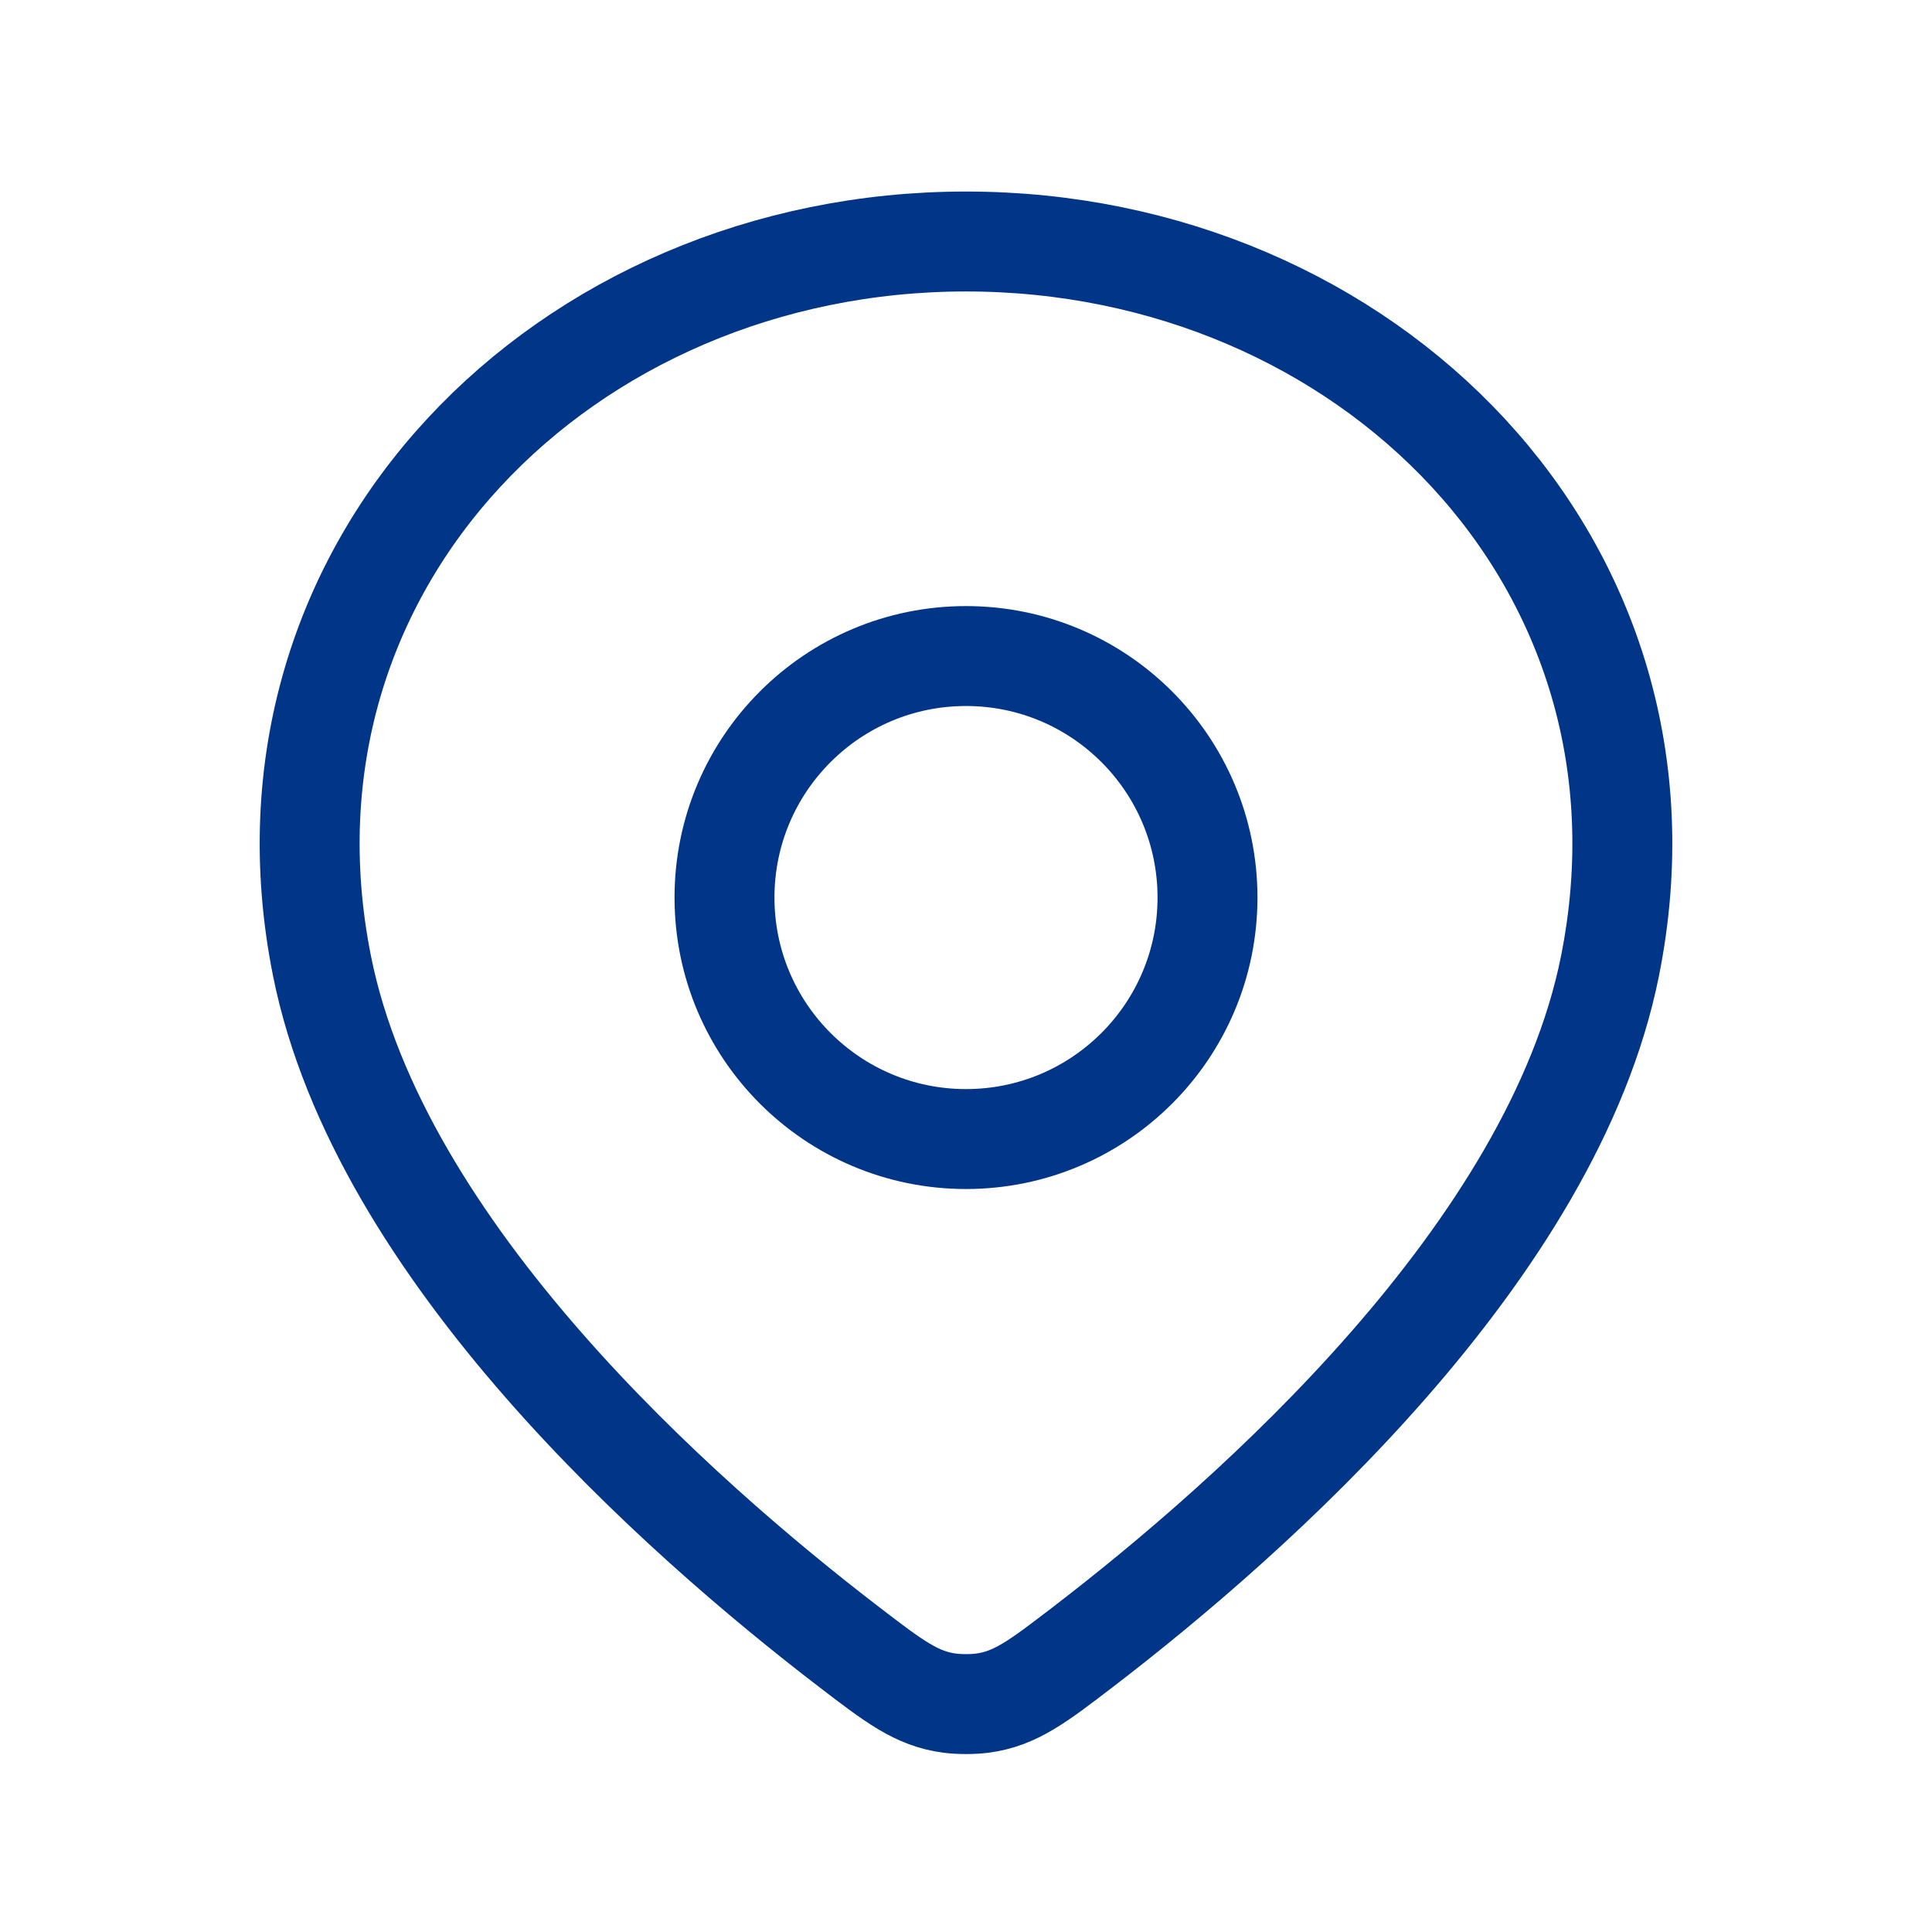
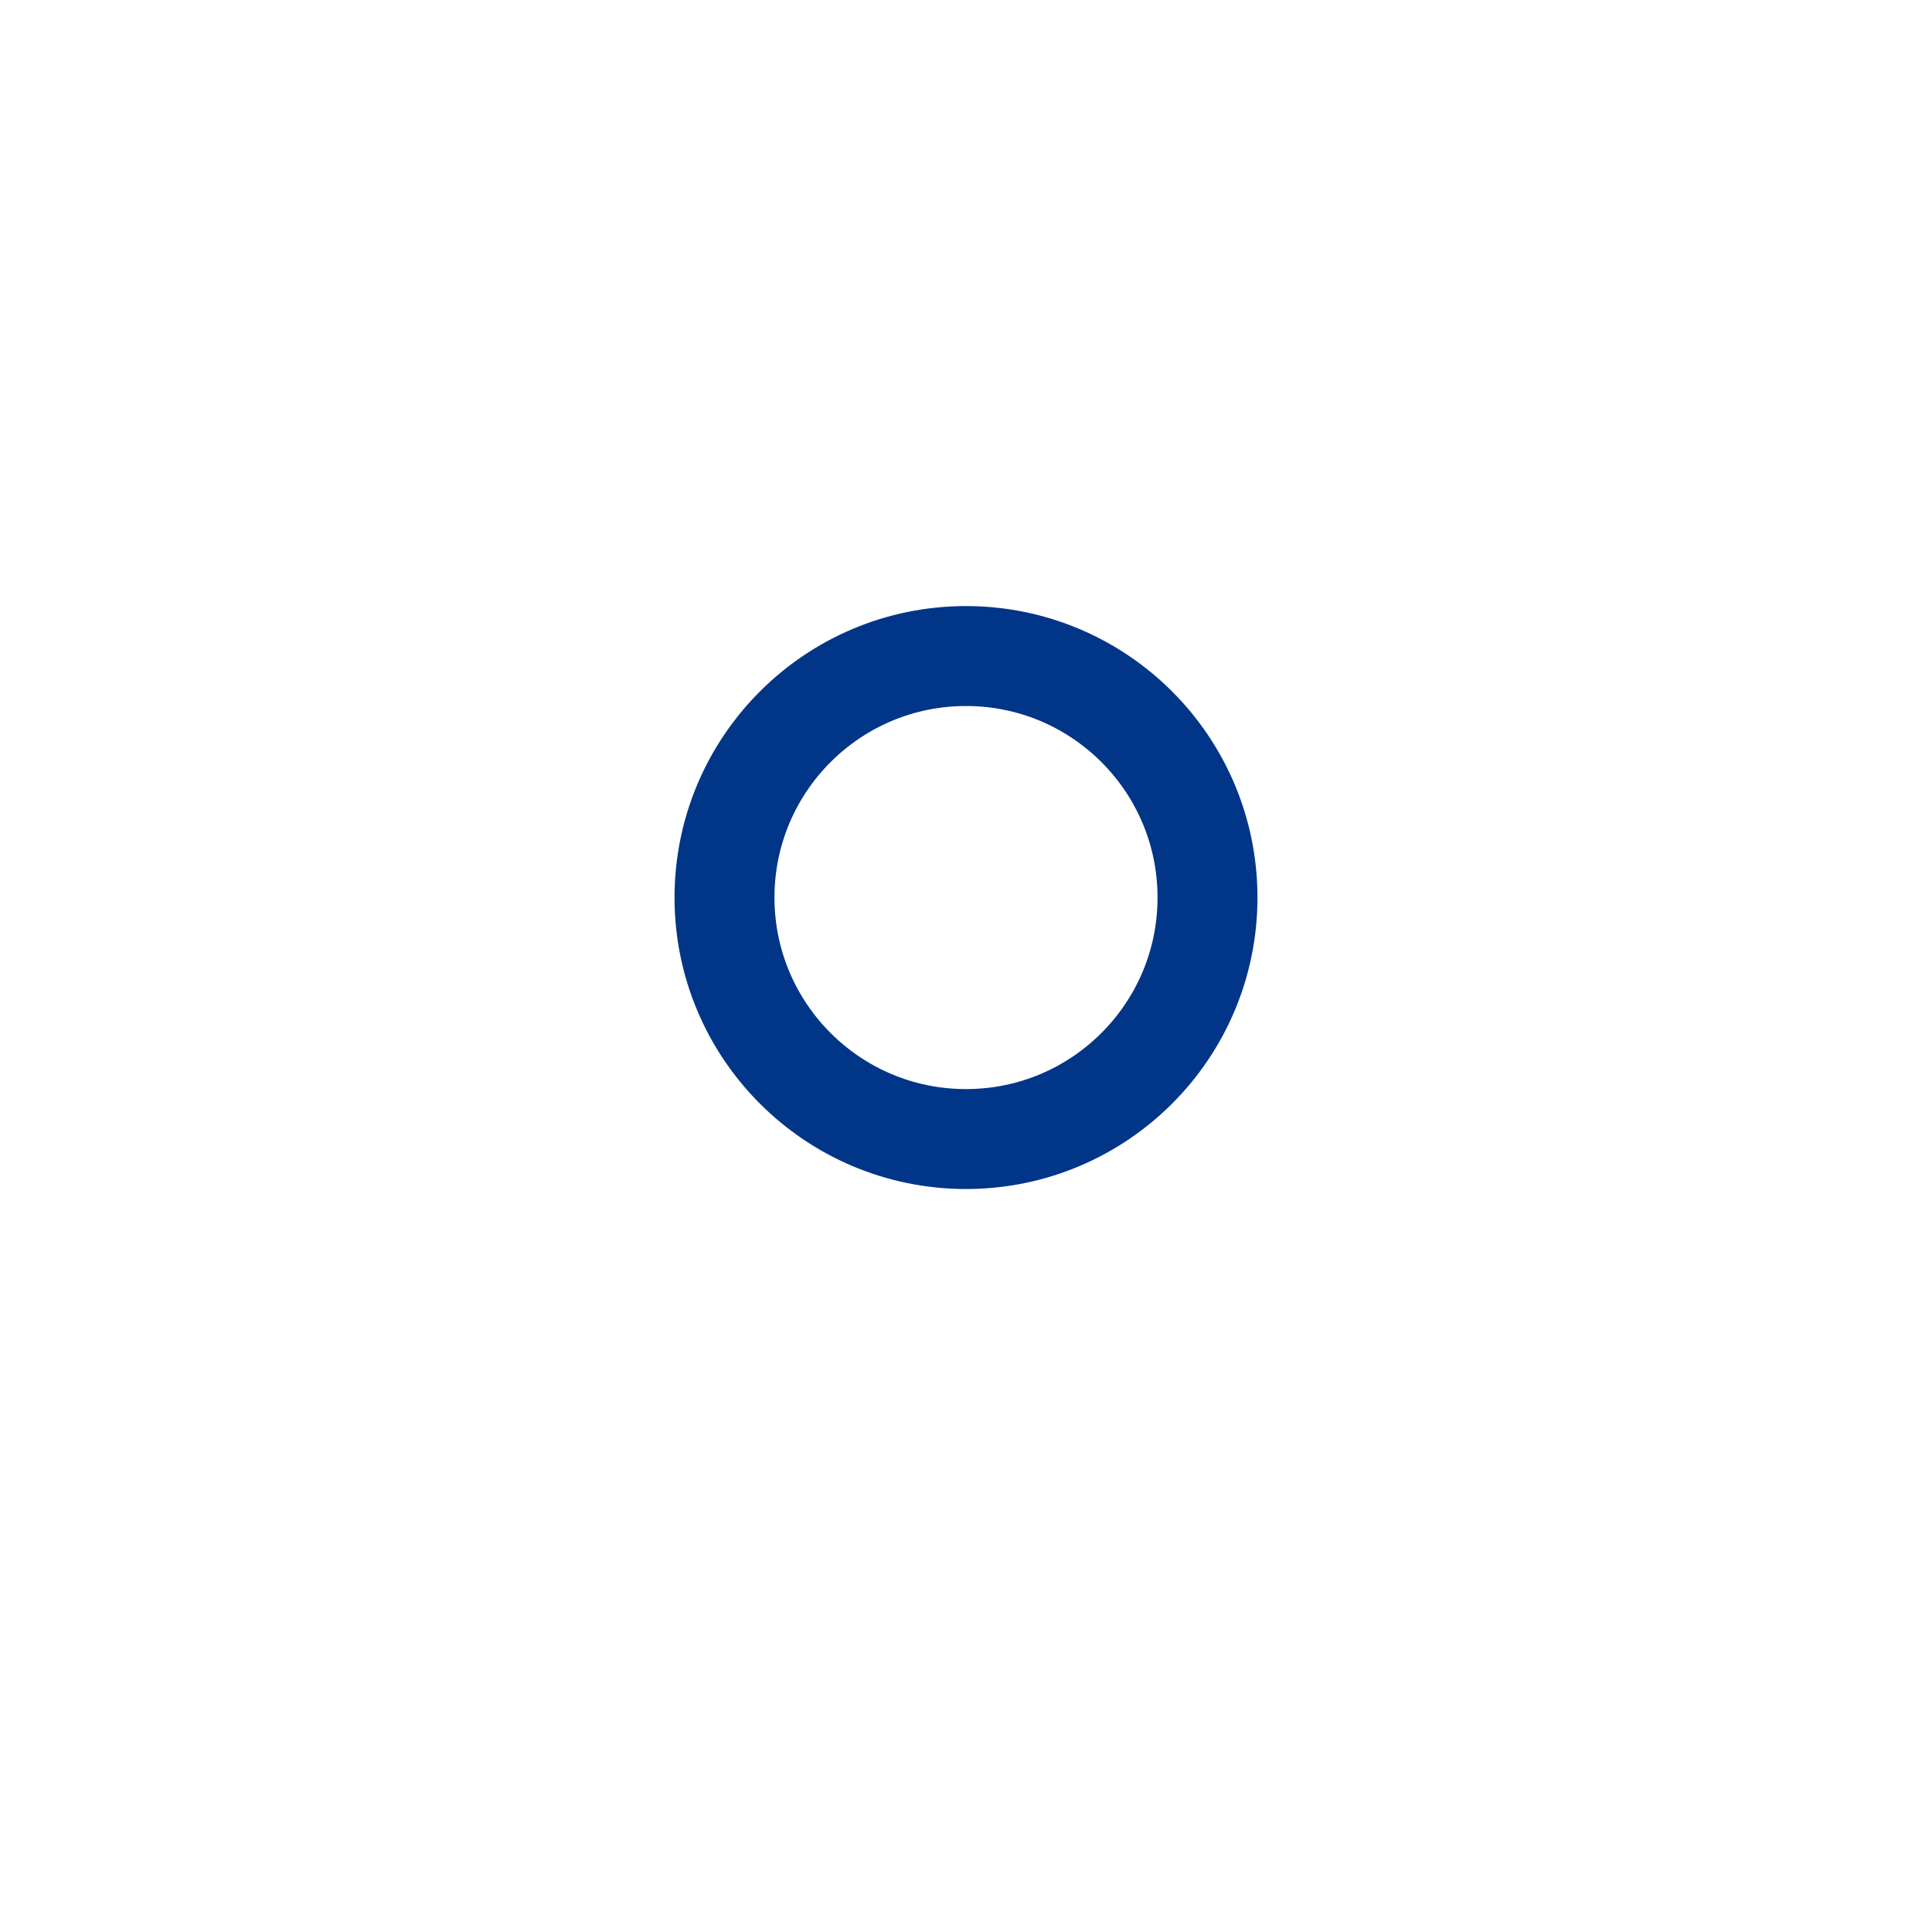
<svg xmlns="http://www.w3.org/2000/svg" width="58" height="58" viewBox="0 0 58 58" fill="none">
-   <path d="M29 7.25C16.988 7.25 7.25 16.917 9.667 29C11.382 37.572 20.394 45.537 25.486 49.441C26.841 50.48 27.518 50.999 28.512 51.13C28.795 51.167 29.205 51.167 29.488 51.13C30.482 50.999 31.159 50.48 32.514 49.441C37.606 45.537 46.619 37.572 48.333 29C50.75 16.917 41.012 7.25 29 7.25Z" stroke="#003588" stroke-width="3" stroke-linejoin="round" />
  <path d="M36.25 26.945C36.25 30.949 33.004 34.195 29 34.195C24.996 34.195 21.75 30.949 21.75 26.945C21.75 22.941 24.996 19.695 29 19.695C33.004 19.695 36.25 22.941 36.25 26.945Z" stroke="#003588" stroke-width="3" stroke-linejoin="round" />
</svg>